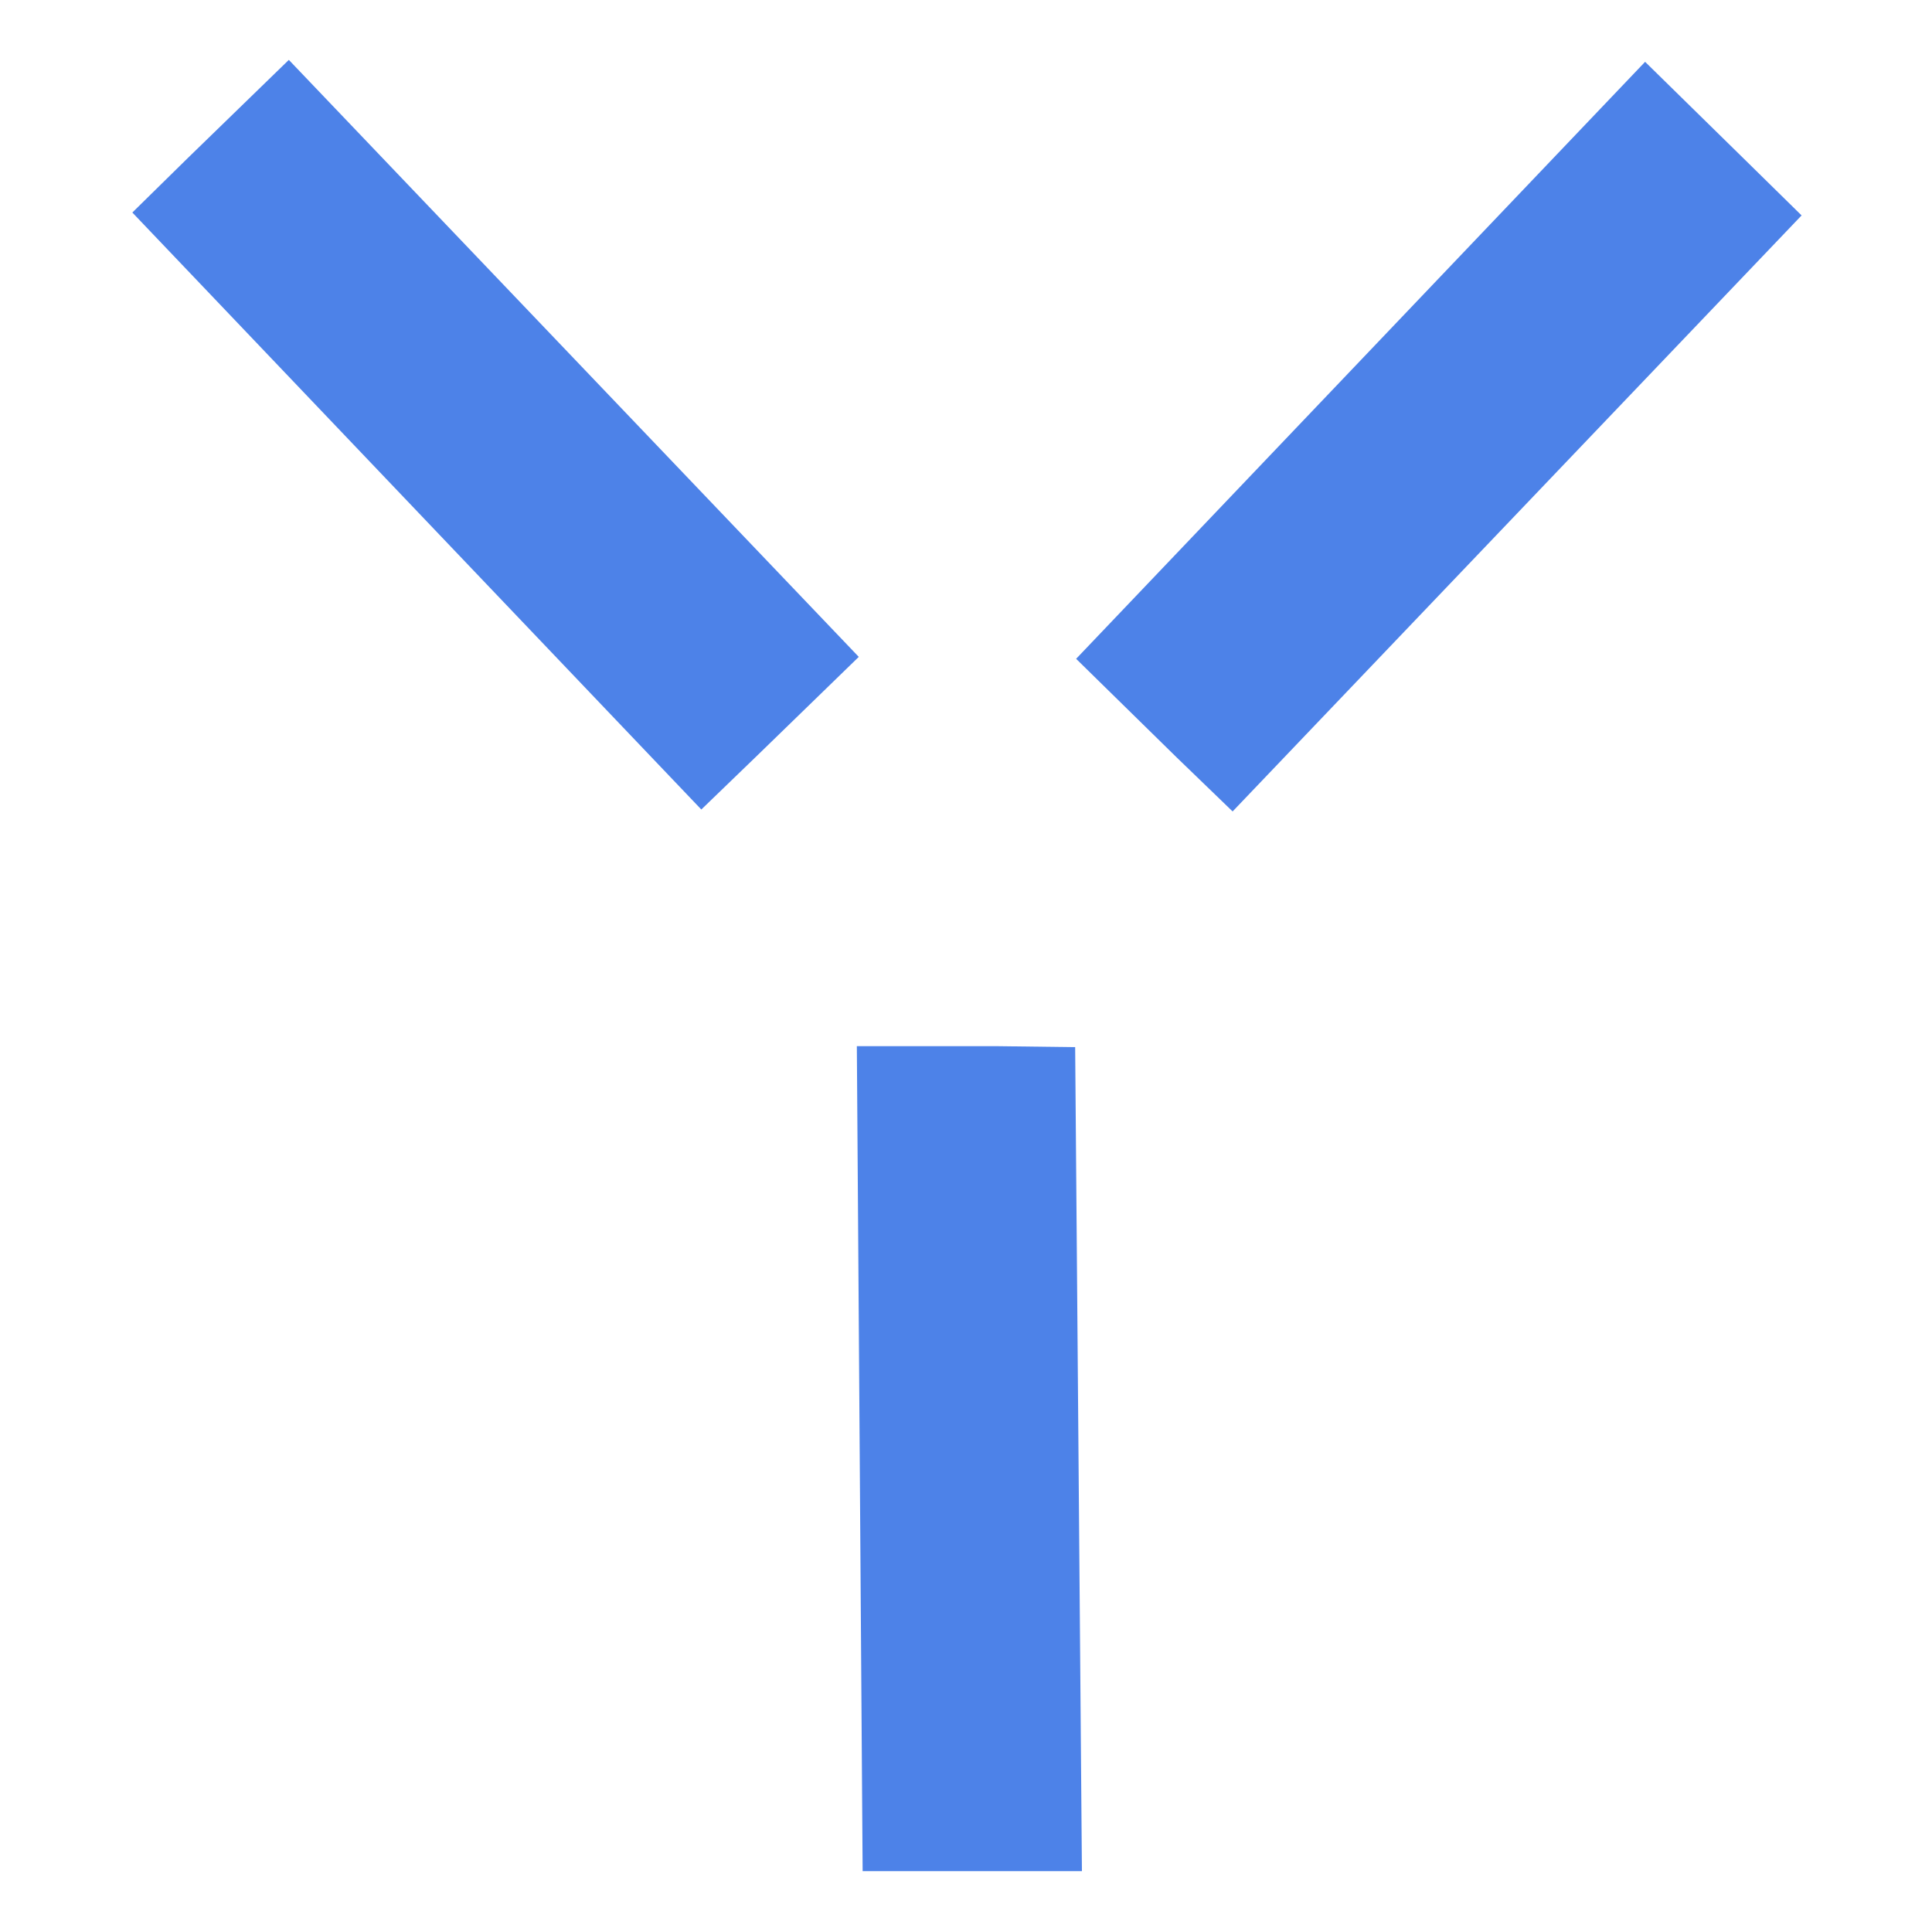
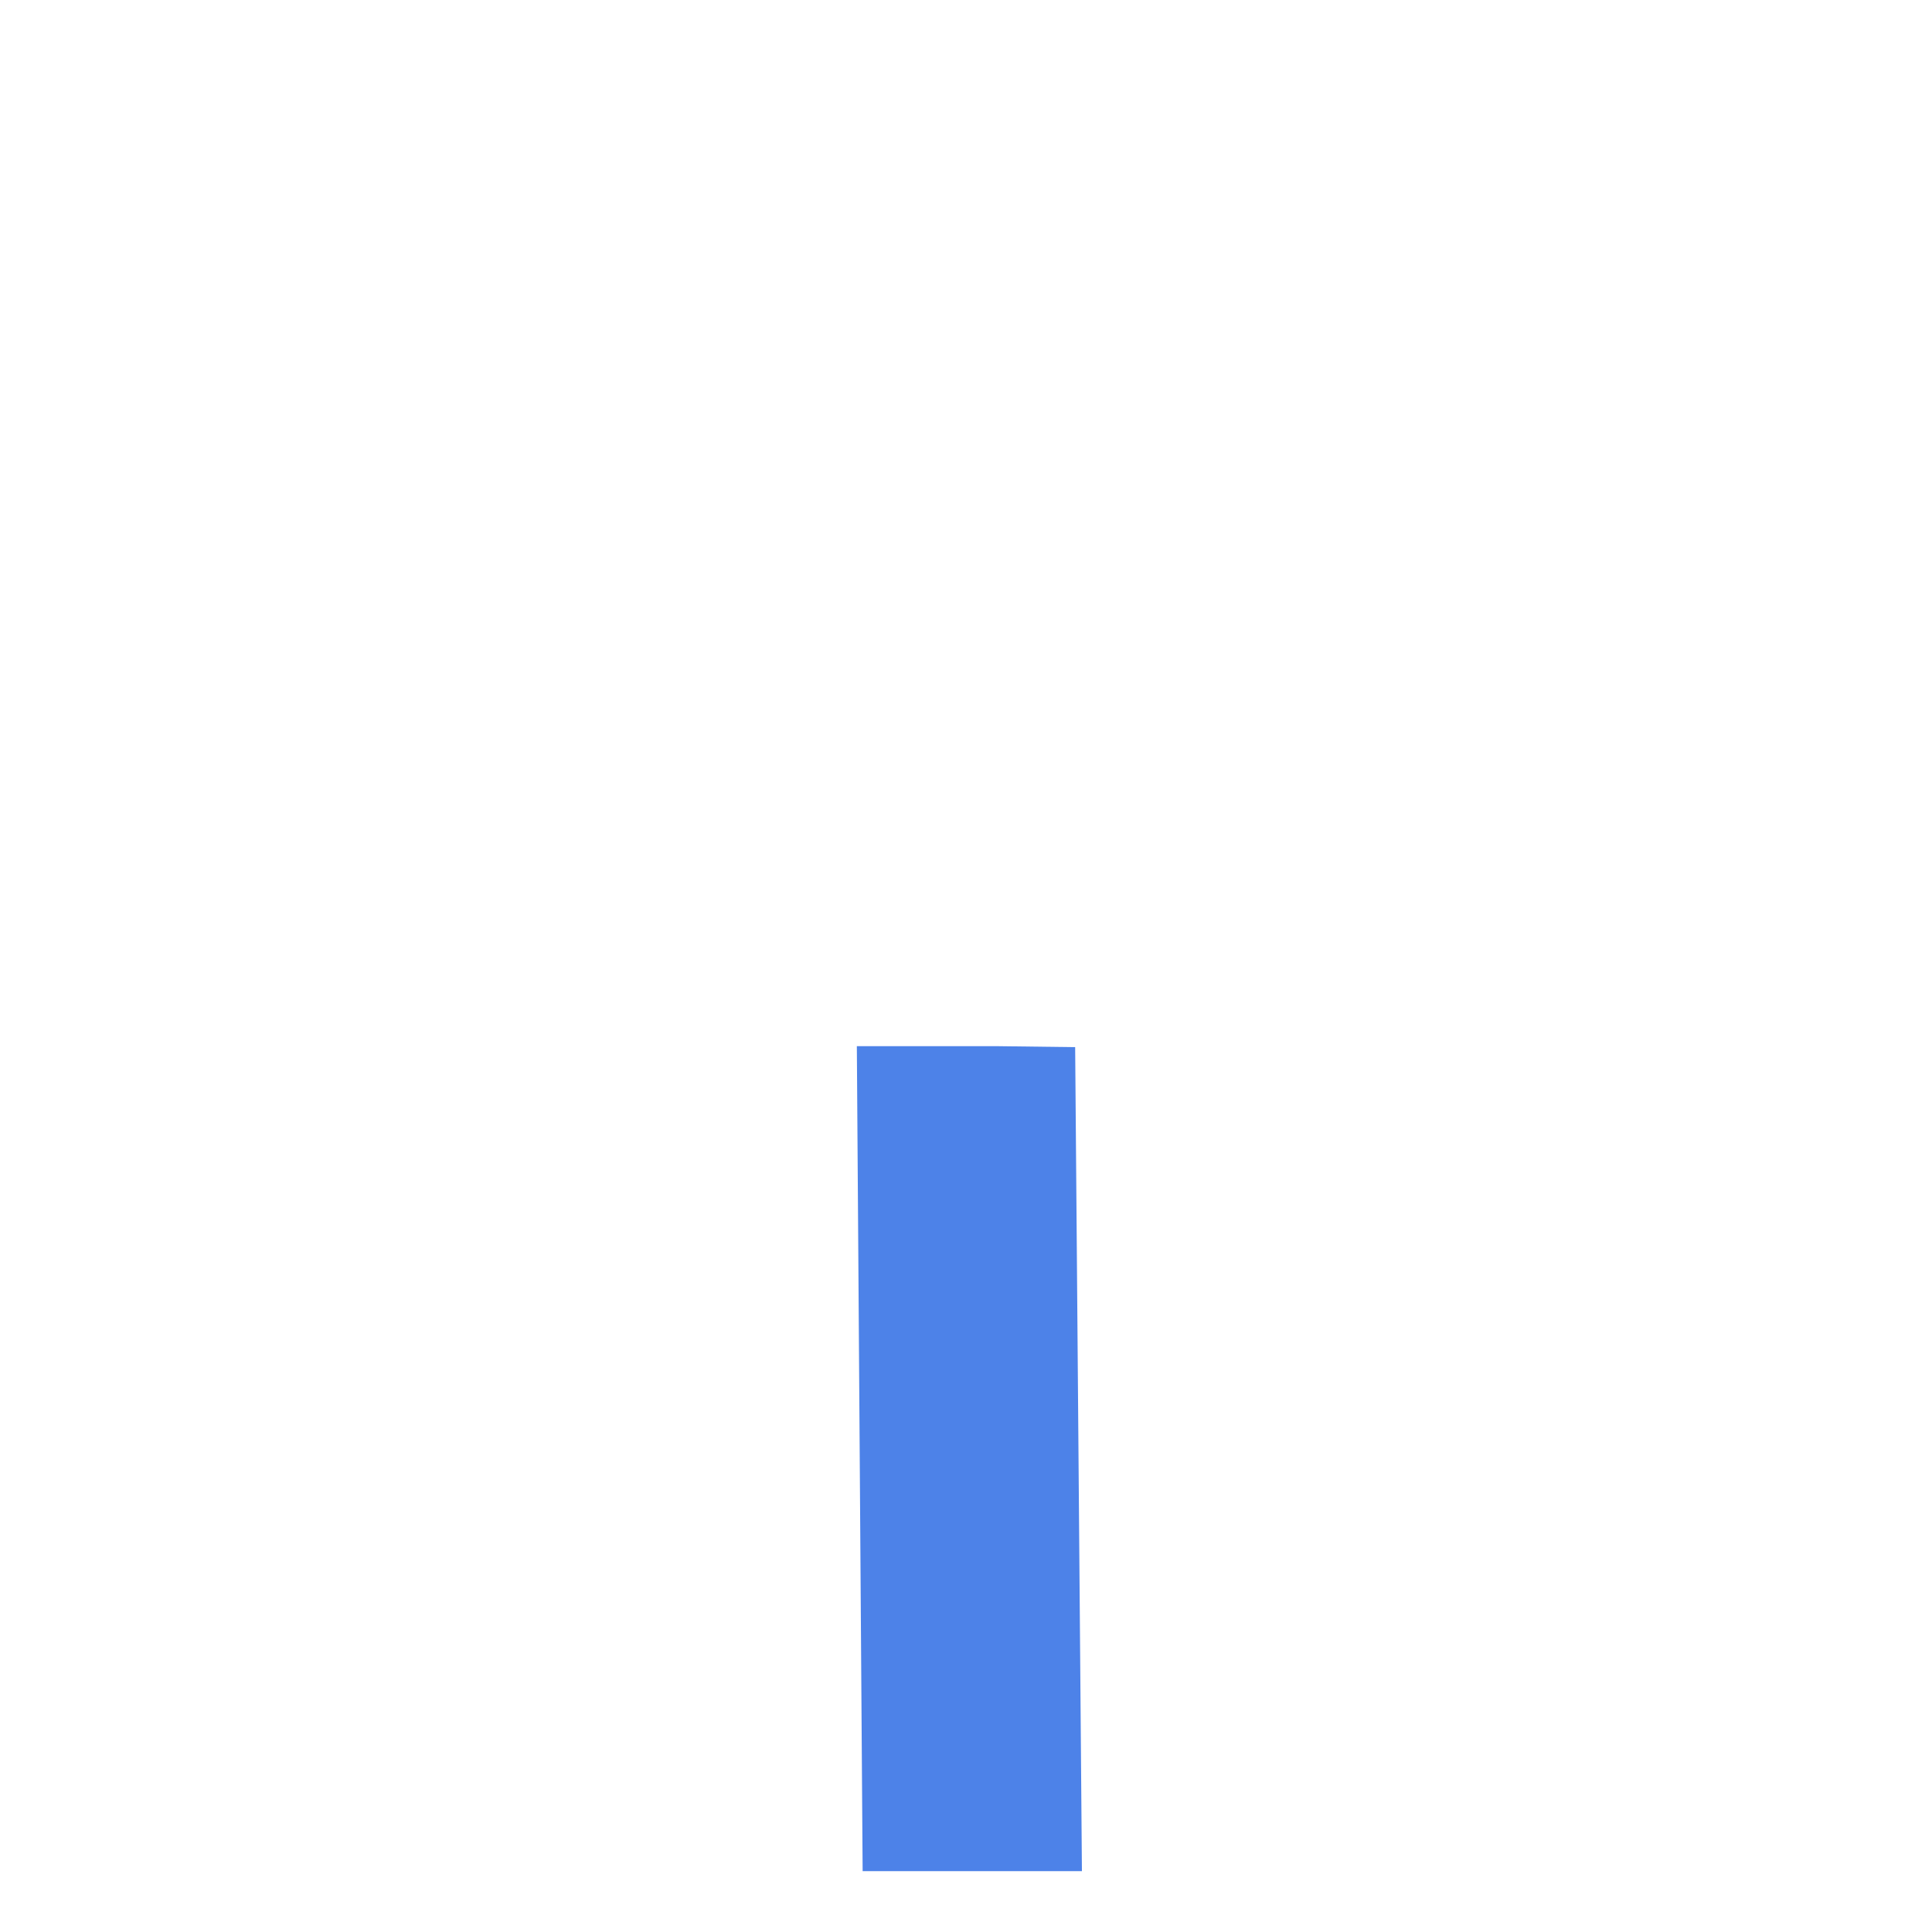
<svg xmlns="http://www.w3.org/2000/svg" version="1.1" id="Layer_1" x="0px" y="0px" viewBox="0 0 200 200" style="enable-background:new 0 0 200 200;" xml:space="preserve">
  <style type="text/css">
	.st0{fill:#4D82E8;}
</style>
  <g>
    <polygon class="st0" points="112,193.7 111.3,108.4 103.3,108.3 103.3,108.3 88.7,108.3 89.3,193.7 103.9,193.7 103.9,193.7  " />
-     <polygon class="st0" points="127.6,84 186.5,22.3 180.8,16.7 180.8,16.7 170.3,6.4 111.4,68.2 121.8,78.4 121.8,78.4  " />
-     <polygon class="st0" points="72.6,83.8 13.7,22 19.4,16.4 19.4,16.4 29.9,6.2 88.9,68 78.4,78.2 78.4,78.2  " />
  </g>
</svg>